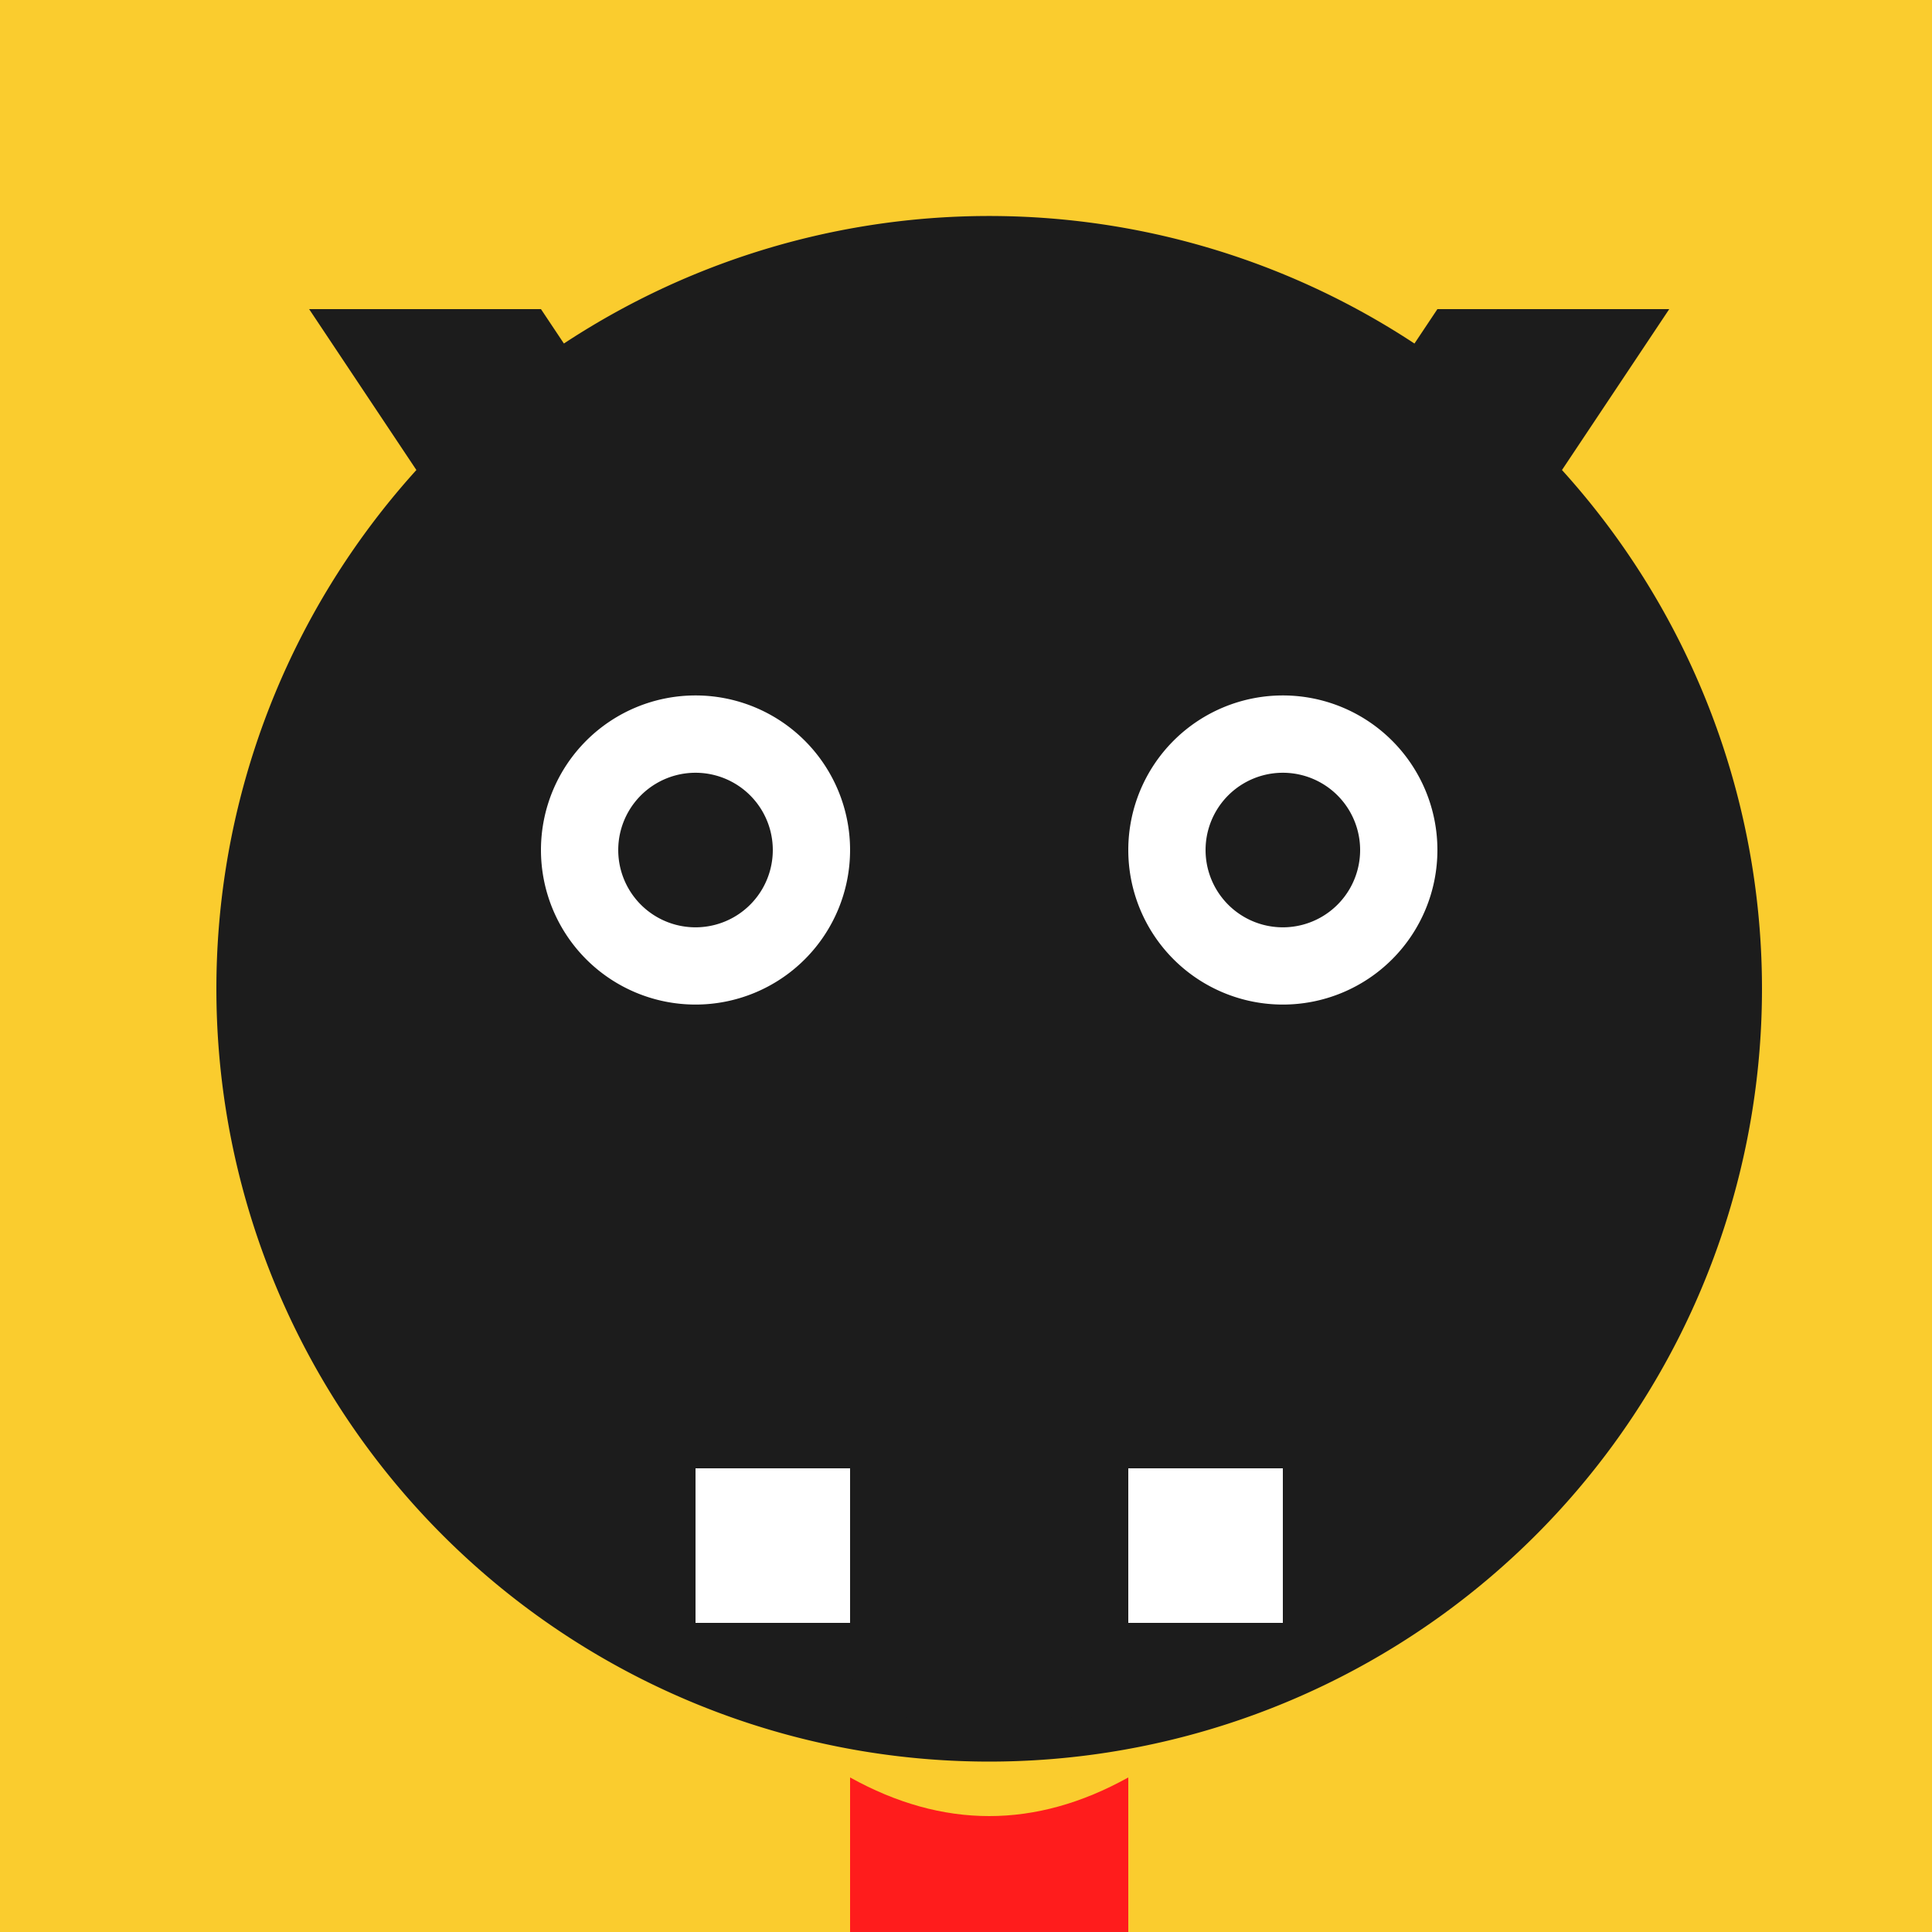
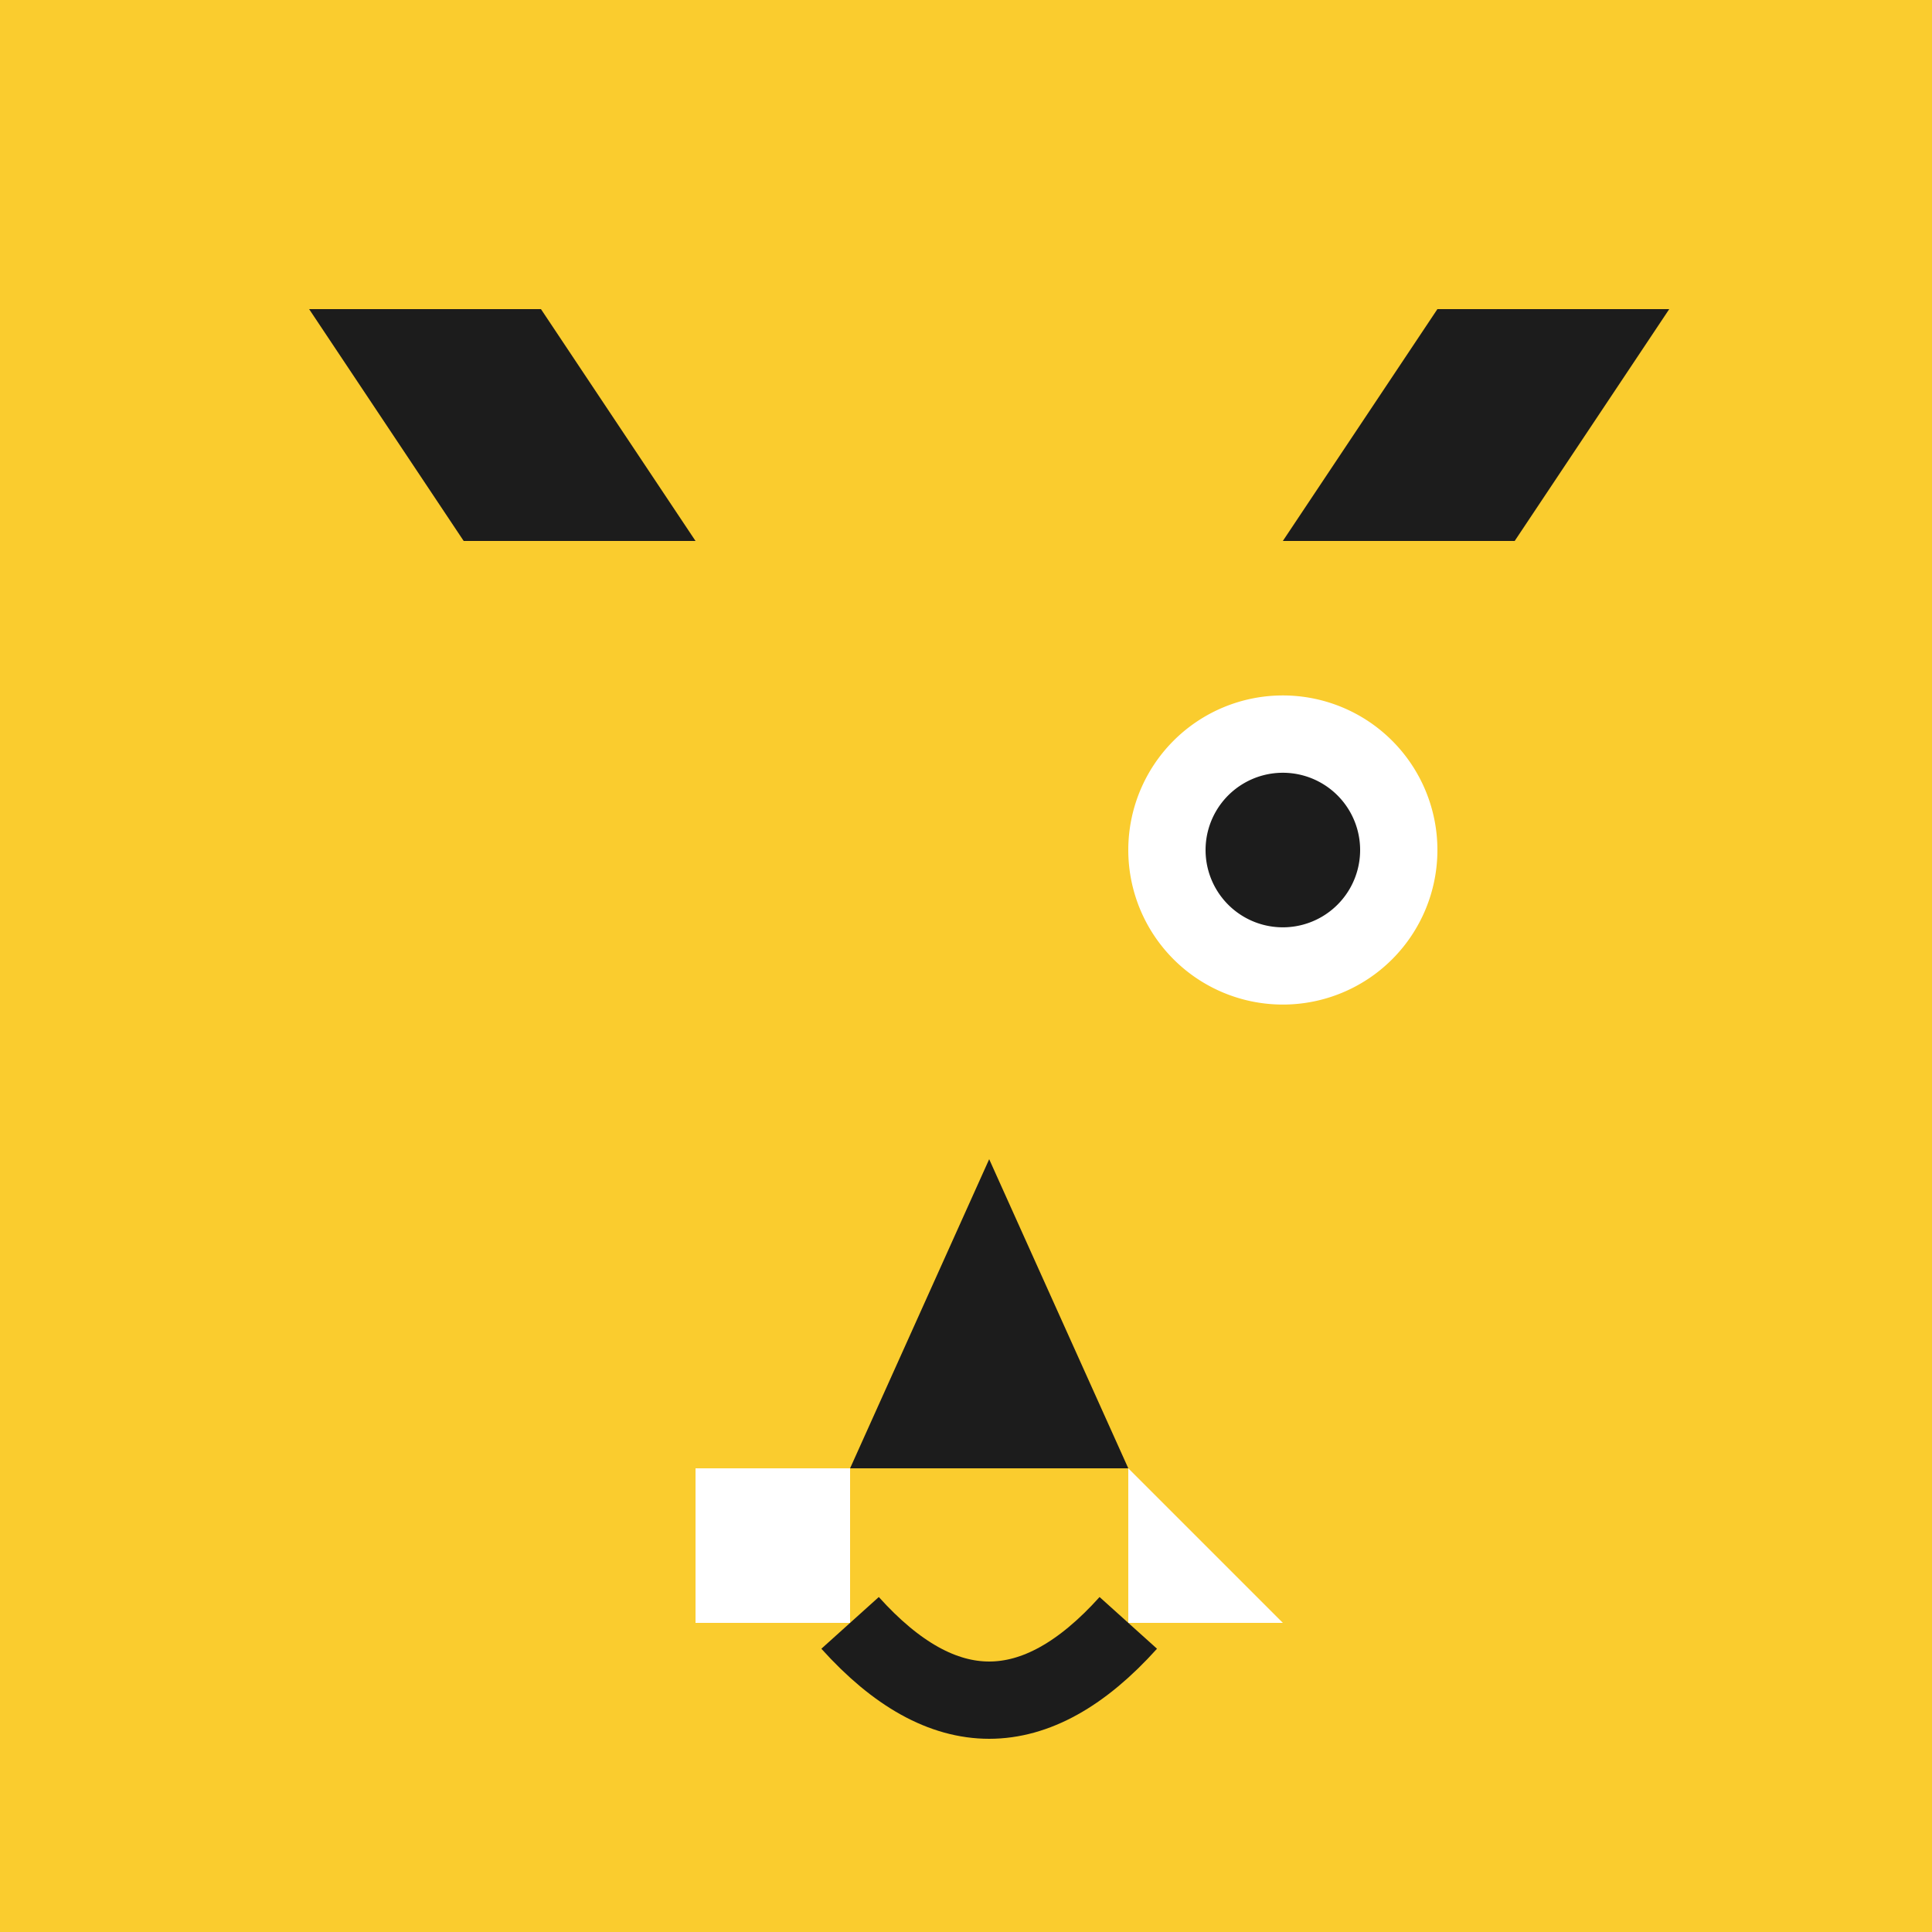
<svg xmlns="http://www.w3.org/2000/svg" width="500" height="500">
  <defs />
  <g>
    <rect fill="#FACC2E" stroke="none" x="0" y="0" width="512" height="512" />
-     <path fill="#1C1C1C" stroke="none" paint-order="stroke fill markers" d=" M 456 256 A 200 200 0 1 1 456 255.8" />
-     <path fill="#FFFFFF" stroke="none" paint-order="stroke fill markers" d=" M 220 220 A 40 40 0 1 1 220 219.96" />
    <path fill="#FFFFFF" stroke="none" paint-order="stroke fill markers" d=" M 372 220 A 40 40 0 1 1 372 219.96" />
-     <path fill="#1C1C1C" stroke="none" paint-order="stroke fill markers" d=" M 200 220 A 20 20 0 1 1 200 219.98" />
    <path fill="#1C1C1C" stroke="none" paint-order="stroke fill markers" d=" M 352 220 A 20 20 0 1 1 352 219.98" />
    <path fill="#1C1C1C" stroke="none" paint-order="stroke fill markers" d=" M 256 300 L 220 380 L 292 380" />
    <path fill="none" stroke="#1C1C1C" paint-order="fill stroke markers" d=" M 220 420 Q 256 460 292 420" stroke-miterlimit="10" stroke-width="20" stroke-dasharray="" />
    <path fill="#FFFFFF" stroke="none" paint-order="stroke fill markers" d=" M 220 420 L 180 420 L 180 380 L 220 380" />
-     <path fill="#FFFFFF" stroke="none" paint-order="stroke fill markers" d=" M 292 420 L 332 420 L 332 380 L 292 380" />
+     <path fill="#FFFFFF" stroke="none" paint-order="stroke fill markers" d=" M 292 420 L 332 420 L 292 380" />
    <path fill="#1C1C1C" stroke="none" paint-order="stroke fill markers" d=" M 180 140 L 140 80 L 80 80 L 120 140" />
    <path fill="#1C1C1C" stroke="none" paint-order="stroke fill markers" d=" M 332 140 L 372 80 L 432 80 L 392 140" />
-     <path fill="#FF1C1C" stroke="none" paint-order="stroke fill markers" d=" M 220 460 Q 256 480 292 460 L 292 500 L 220 500" />
  </g>
</svg>